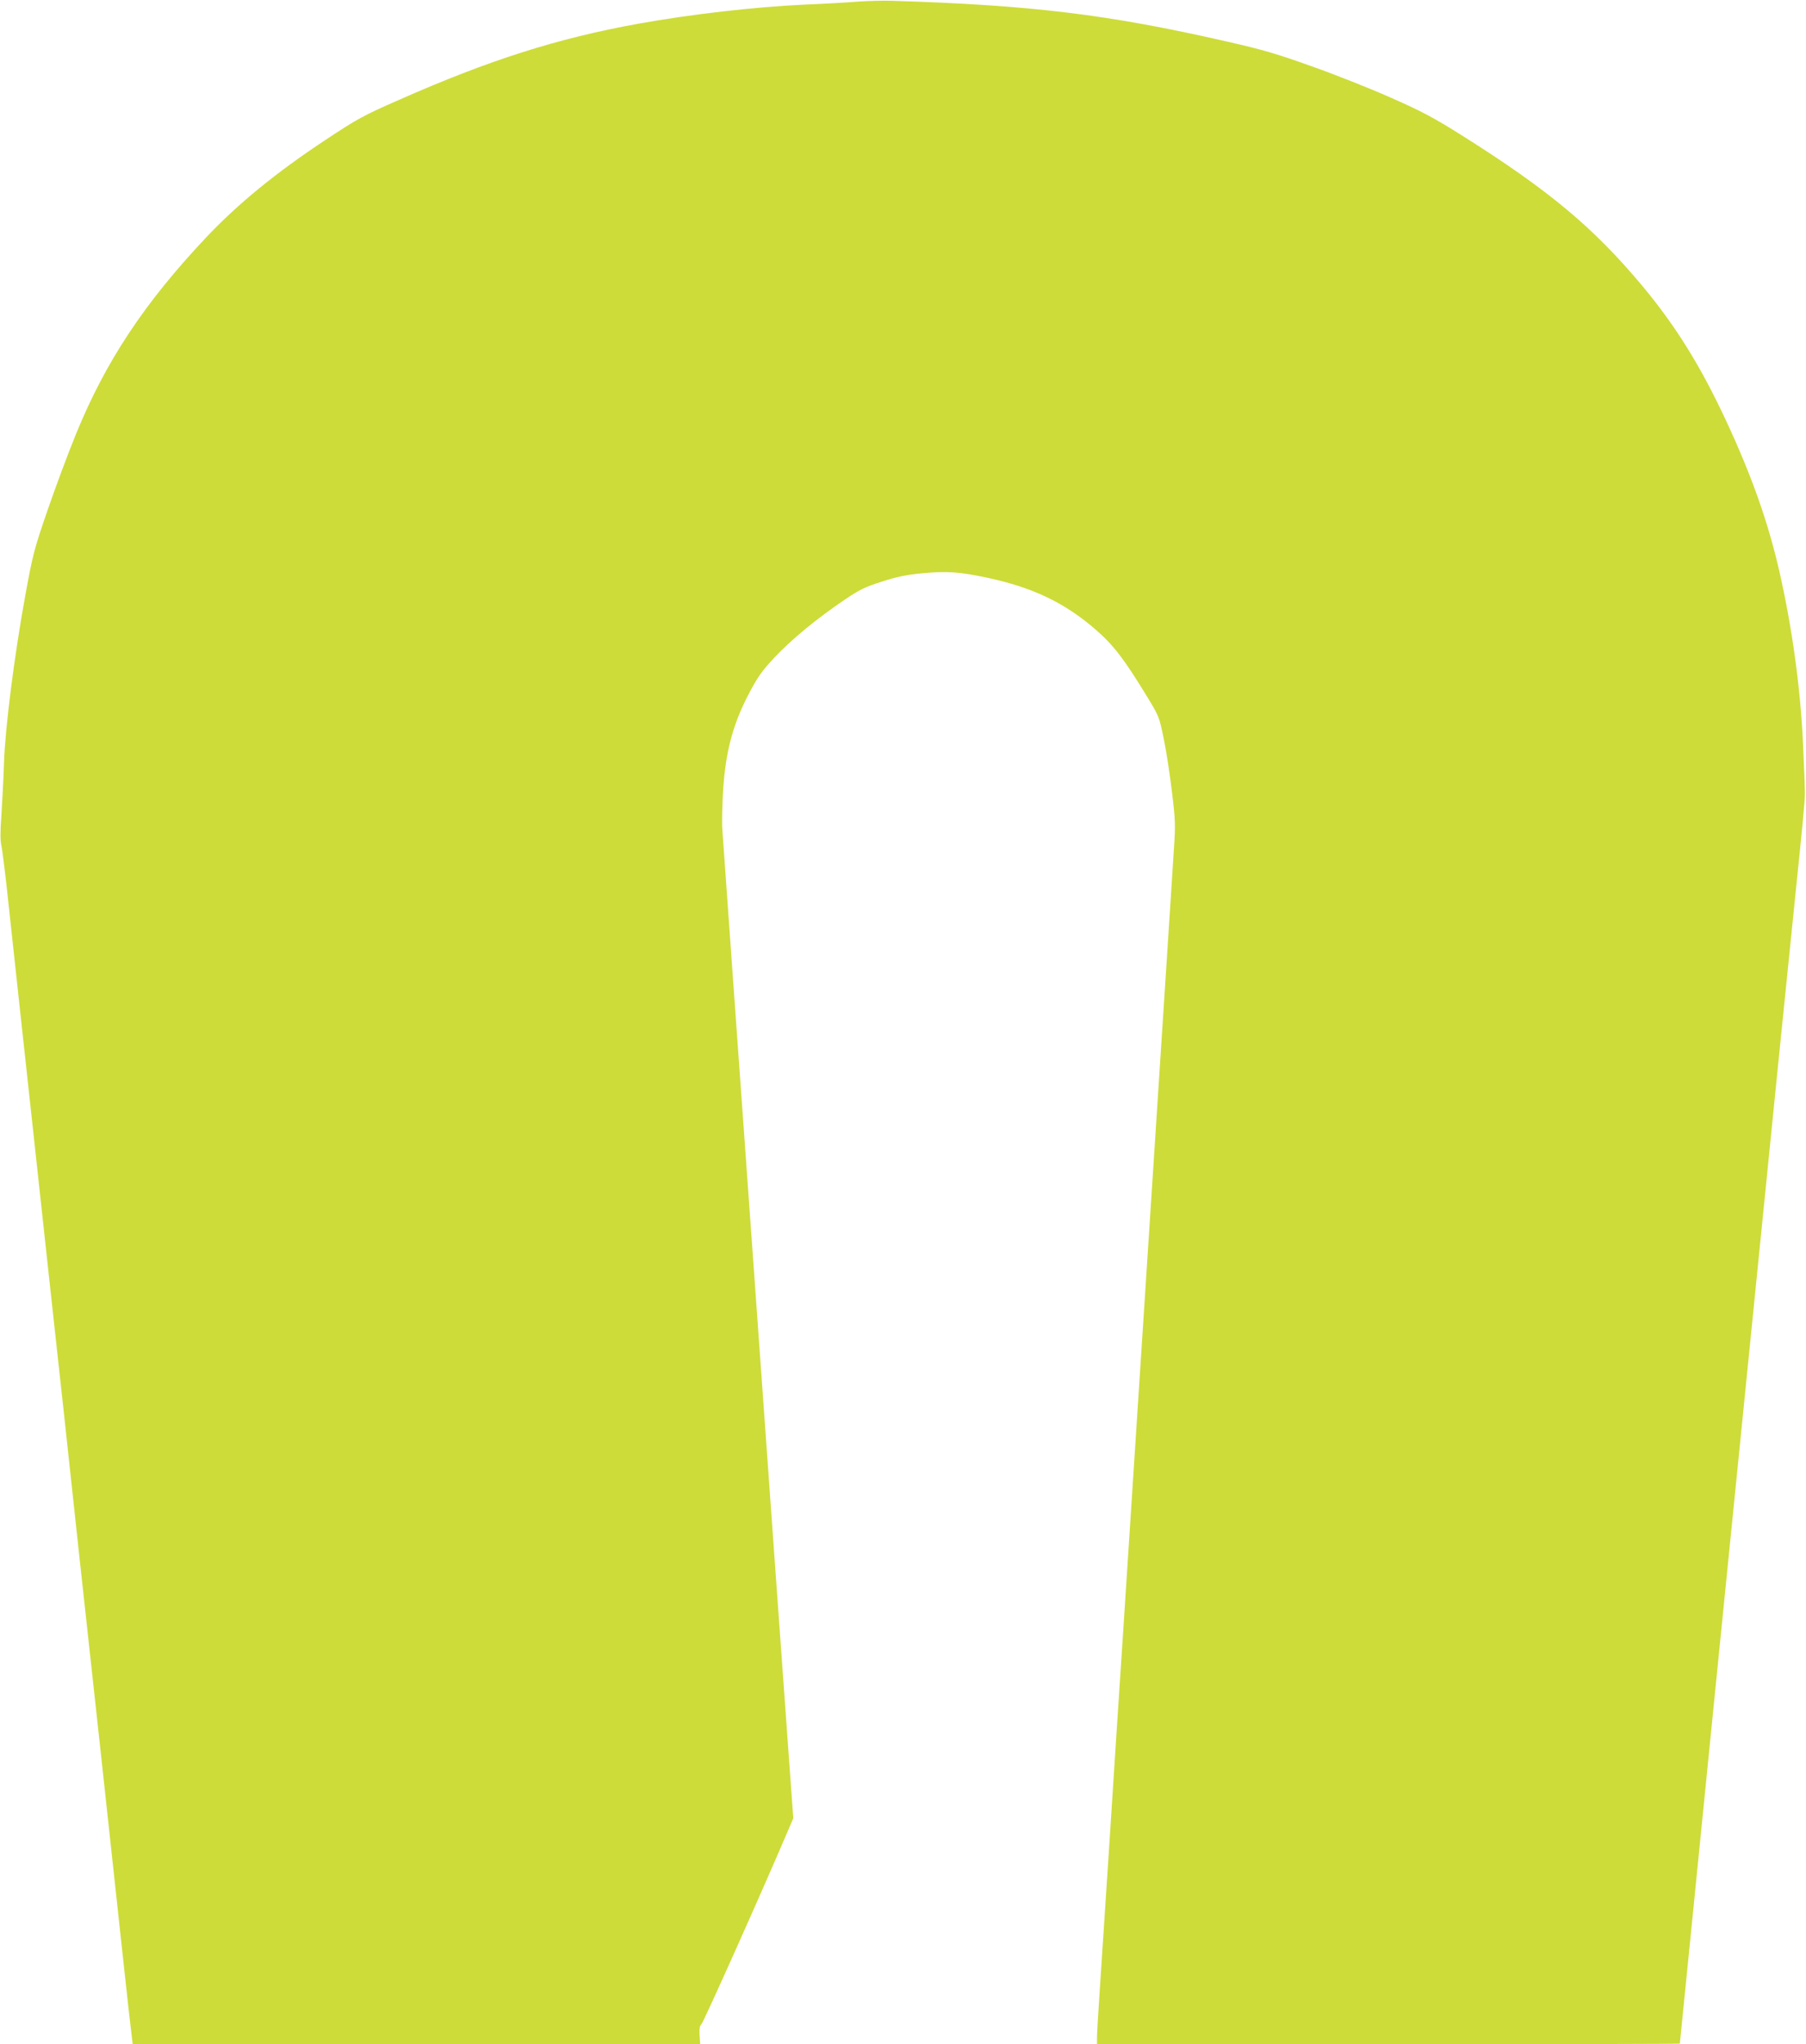
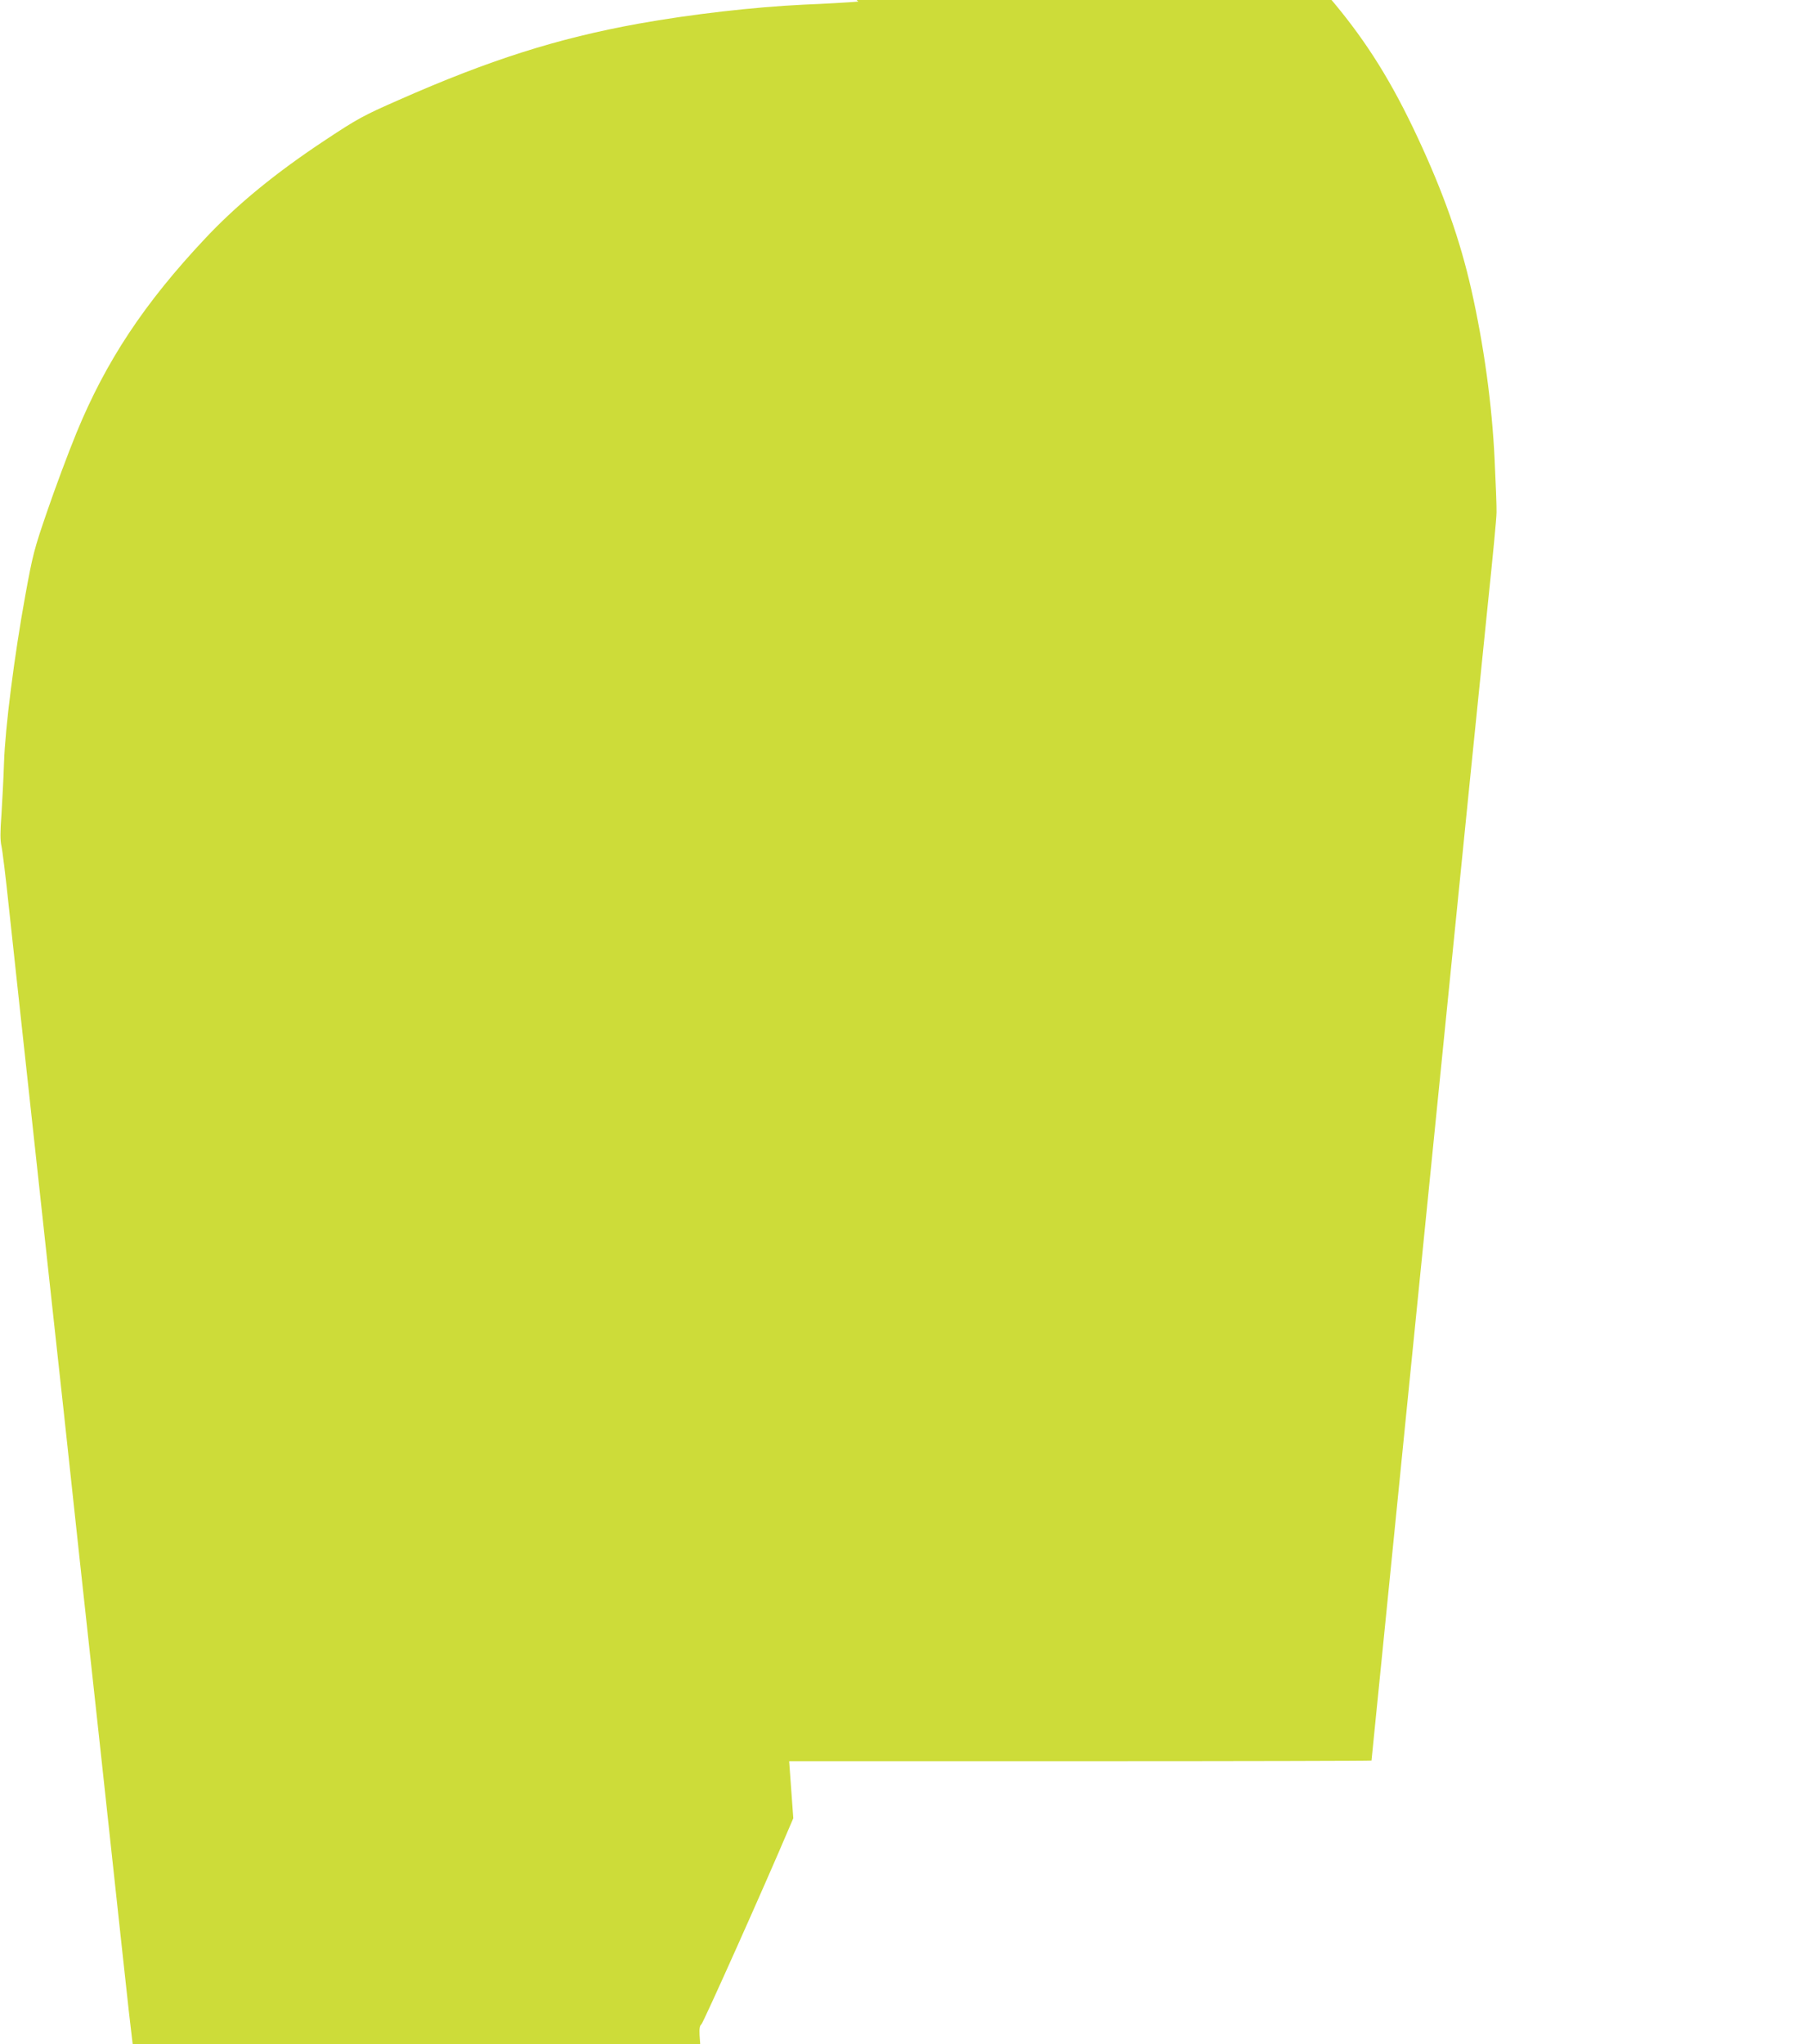
<svg xmlns="http://www.w3.org/2000/svg" version="1.0" width="1131pt" height="1280pt" viewBox="0 0 1131 1280" preserveAspectRatio="xMidYMid meet">
  <g transform="translate(0,1280) scale(0.1,-0.1)" fill="#cddc39" stroke="none">
-     <path d="M5375 12790 c-60 -5 -213 -14 -340 -19 -314 -15 -706 -60 -1035 -119 -509 -92 -935 -227 -1505 -479 -221 -97 -257 -117 -455 -248 -312 -206 -554 -404 -754 -617 -383 -407 -623 -770 -807 -1218 -53 -129 -135 -350 -183 -490 -82 -238 -91 -273 -137 -525 -69 -378 -127 -833 -134 -1053 -3 -97 -11 -243 -16 -324 -8 -106 -8 -160 0 -195 6 -26 27 -196 46 -378 36 -336 110 -1015 165 -1520 17 -154 53 -486 80 -737 28 -252 72 -664 100 -915 27 -252 72 -665 99 -918 28 -253 87 -793 131 -1200 44 -407 103 -947 130 -1200 47 -437 54 -492 66 -593 l5 -42 1777 0 1777 0 -4 57 c-2 41 1 60 11 67 12 9 396 867 548 1226 l28 65 -29 400 c-16 220 -56 776 -89 1235 -33 459 -91 1276 -130 1815 -77 1074 -187 2601 -196 2735 -4 47 -1 164 5 260 16 237 62 407 159 593 58 110 81 143 164 232 107 113 262 241 435 358 96 65 129 81 235 115 92 30 155 43 249 52 157 15 237 10 414 -28 284 -61 482 -156 675 -323 113 -98 178 -182 326 -425 73 -120 74 -123 103 -265 16 -79 39 -229 51 -333 21 -173 22 -204 11 -360 -6 -94 -33 -520 -61 -946 -135 -2078 -227 -3500 -260 -4005 -17 -253 -53 -806 -80 -1230 -28 -424 -57 -869 -65 -990 -8 -121 -15 -239 -15 -262 l0 -43 1825 0 c1004 0 1825 2 1825 4 0 2 36 360 80 797 44 437 196 1962 340 3389 143 1427 283 2813 311 3080 28 267 52 514 52 550 1 36 -5 184 -12 329 -16 345 -67 716 -146 1066 -70 309 -174 605 -336 952 -161 345 -315 592 -524 843 -305 365 -584 598 -1125 939 -181 114 -252 152 -449 239 -128 57 -352 146 -497 197 -218 78 -310 105 -531 155 -745 170 -1223 228 -2098 255 -55 2 -149 -1 -210 -5z" />
+     <path d="M5375 12790 c-60 -5 -213 -14 -340 -19 -314 -15 -706 -60 -1035 -119 -509 -92 -935 -227 -1505 -479 -221 -97 -257 -117 -455 -248 -312 -206 -554 -404 -754 -617 -383 -407 -623 -770 -807 -1218 -53 -129 -135 -350 -183 -490 -82 -238 -91 -273 -137 -525 -69 -378 -127 -833 -134 -1053 -3 -97 -11 -243 -16 -324 -8 -106 -8 -160 0 -195 6 -26 27 -196 46 -378 36 -336 110 -1015 165 -1520 17 -154 53 -486 80 -737 28 -252 72 -664 100 -915 27 -252 72 -665 99 -918 28 -253 87 -793 131 -1200 44 -407 103 -947 130 -1200 47 -437 54 -492 66 -593 l5 -42 1777 0 1777 0 -4 57 c-2 41 1 60 11 67 12 9 396 867 548 1226 l28 65 -29 400 l0 -43 1825 0 c1004 0 1825 2 1825 4 0 2 36 360 80 797 44 437 196 1962 340 3389 143 1427 283 2813 311 3080 28 267 52 514 52 550 1 36 -5 184 -12 329 -16 345 -67 716 -146 1066 -70 309 -174 605 -336 952 -161 345 -315 592 -524 843 -305 365 -584 598 -1125 939 -181 114 -252 152 -449 239 -128 57 -352 146 -497 197 -218 78 -310 105 -531 155 -745 170 -1223 228 -2098 255 -55 2 -149 -1 -210 -5z" />
  </g>
</svg>